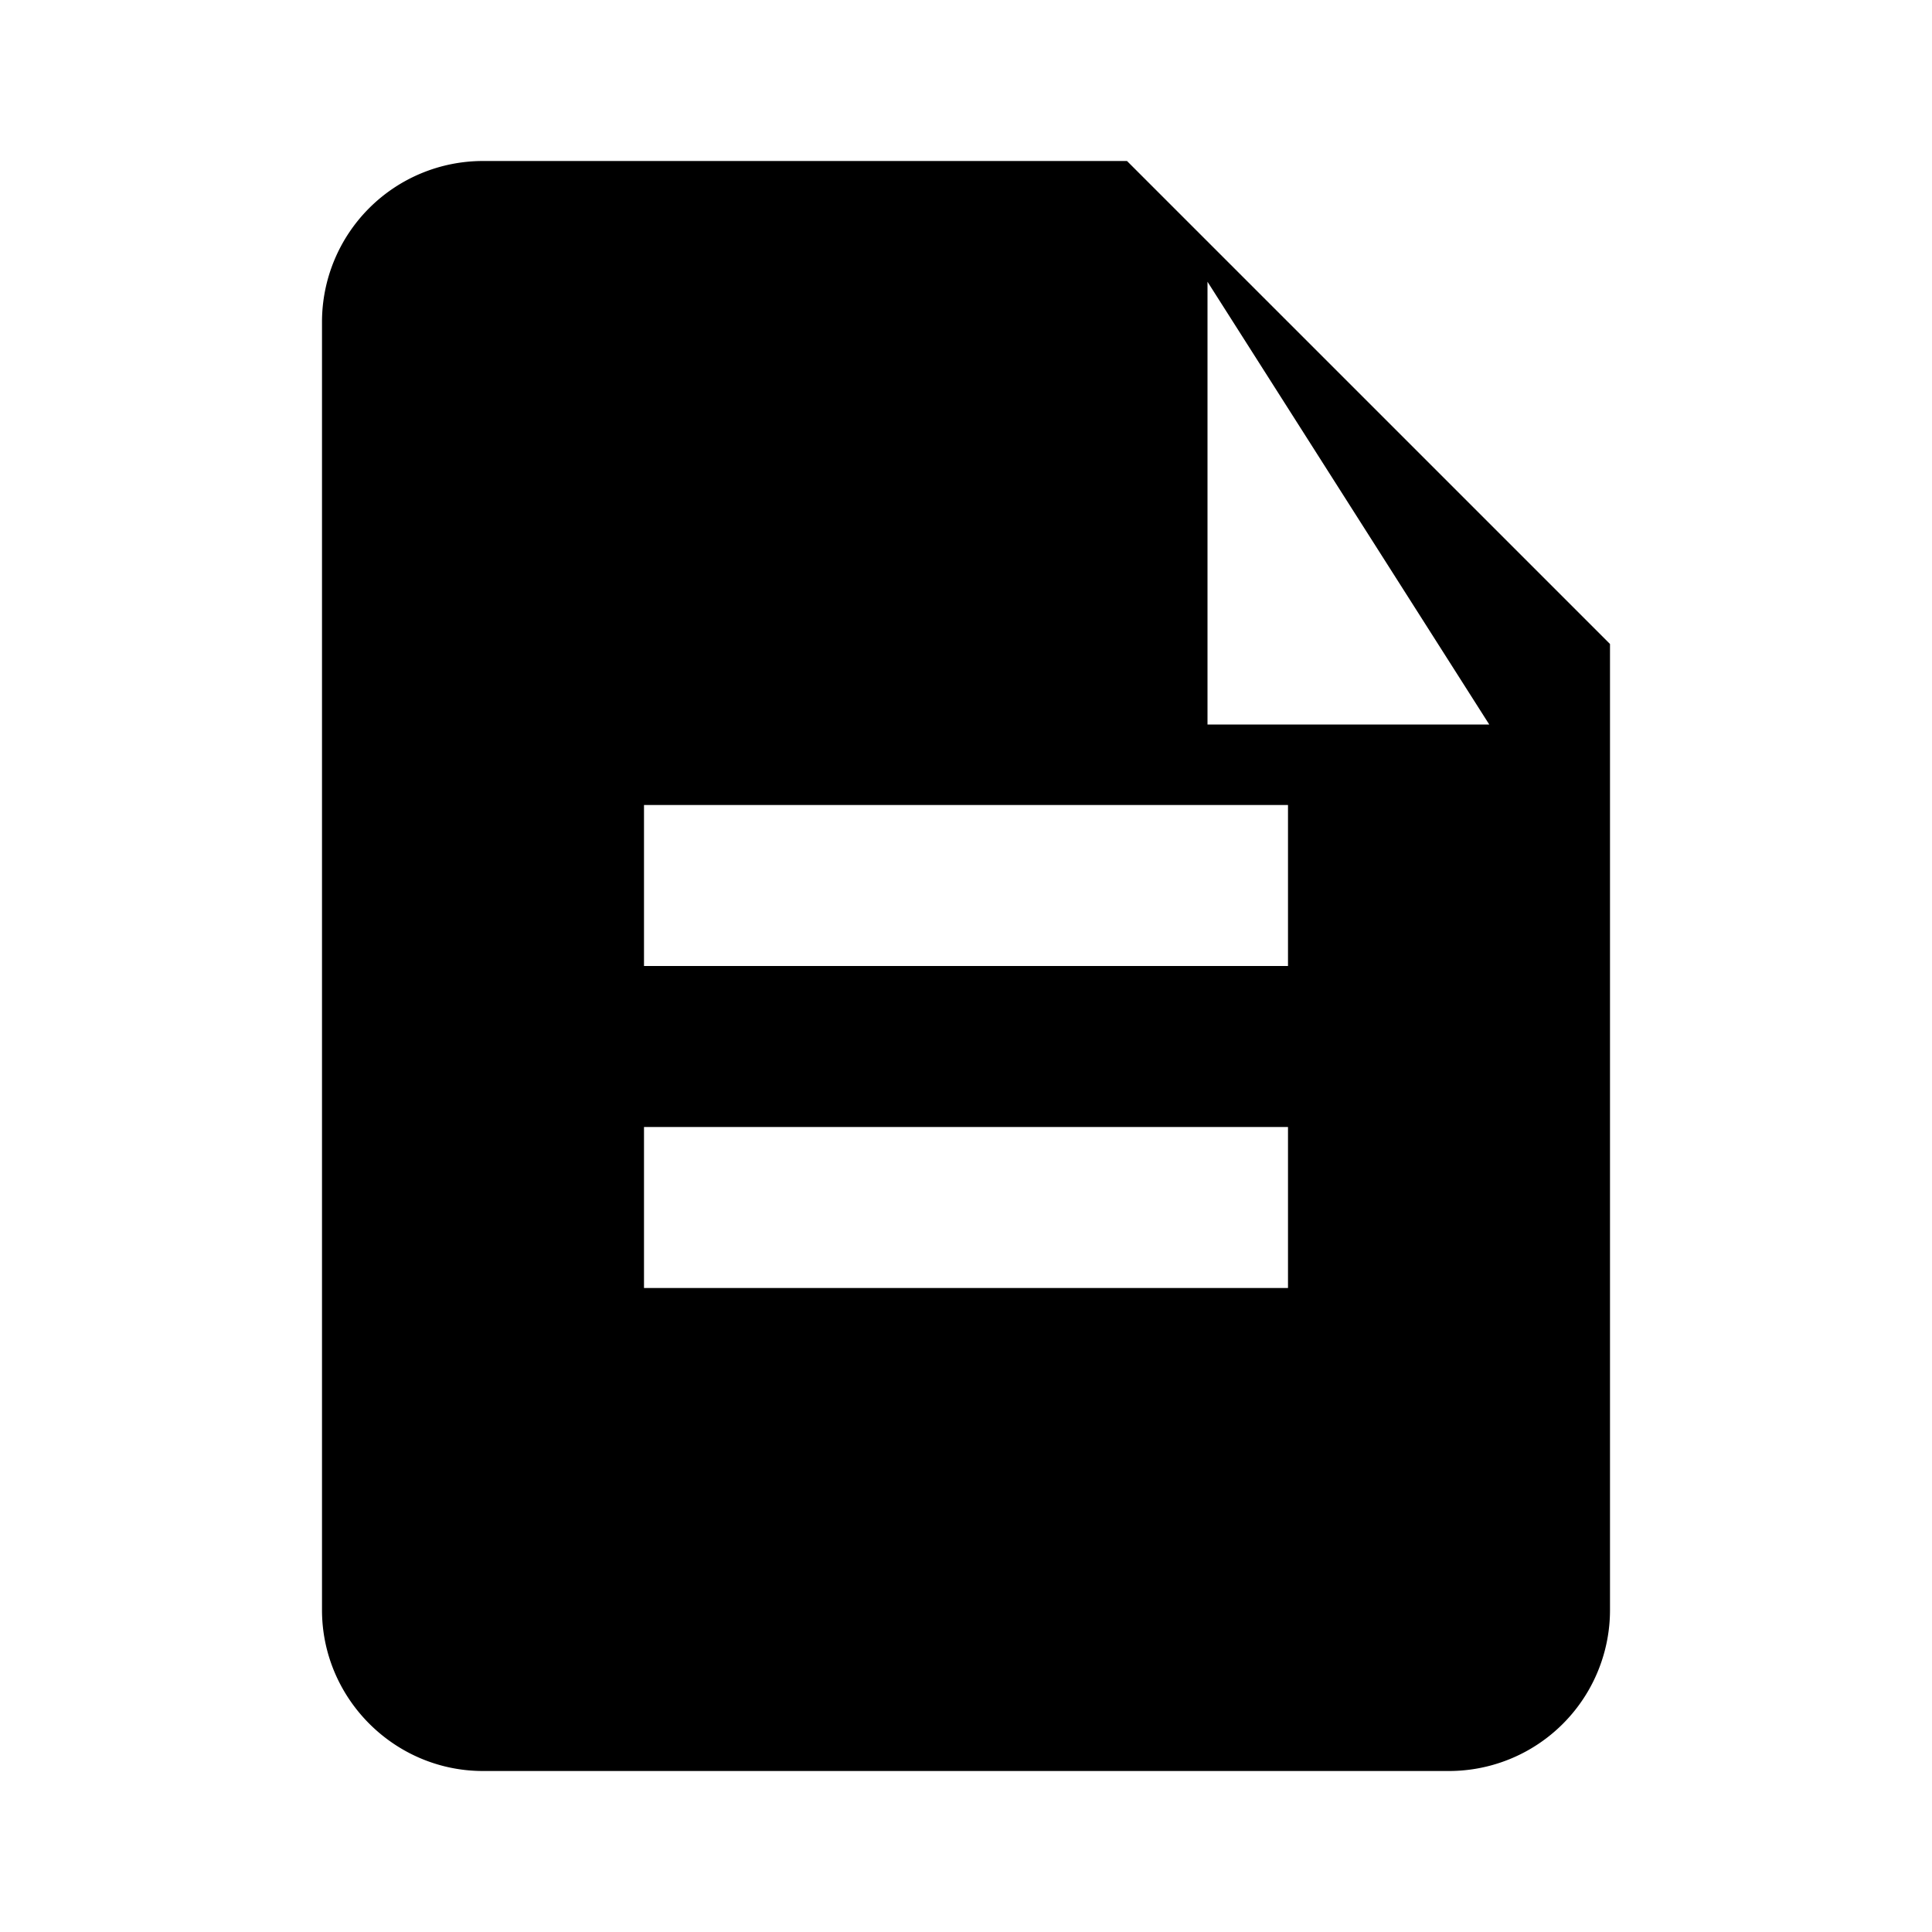
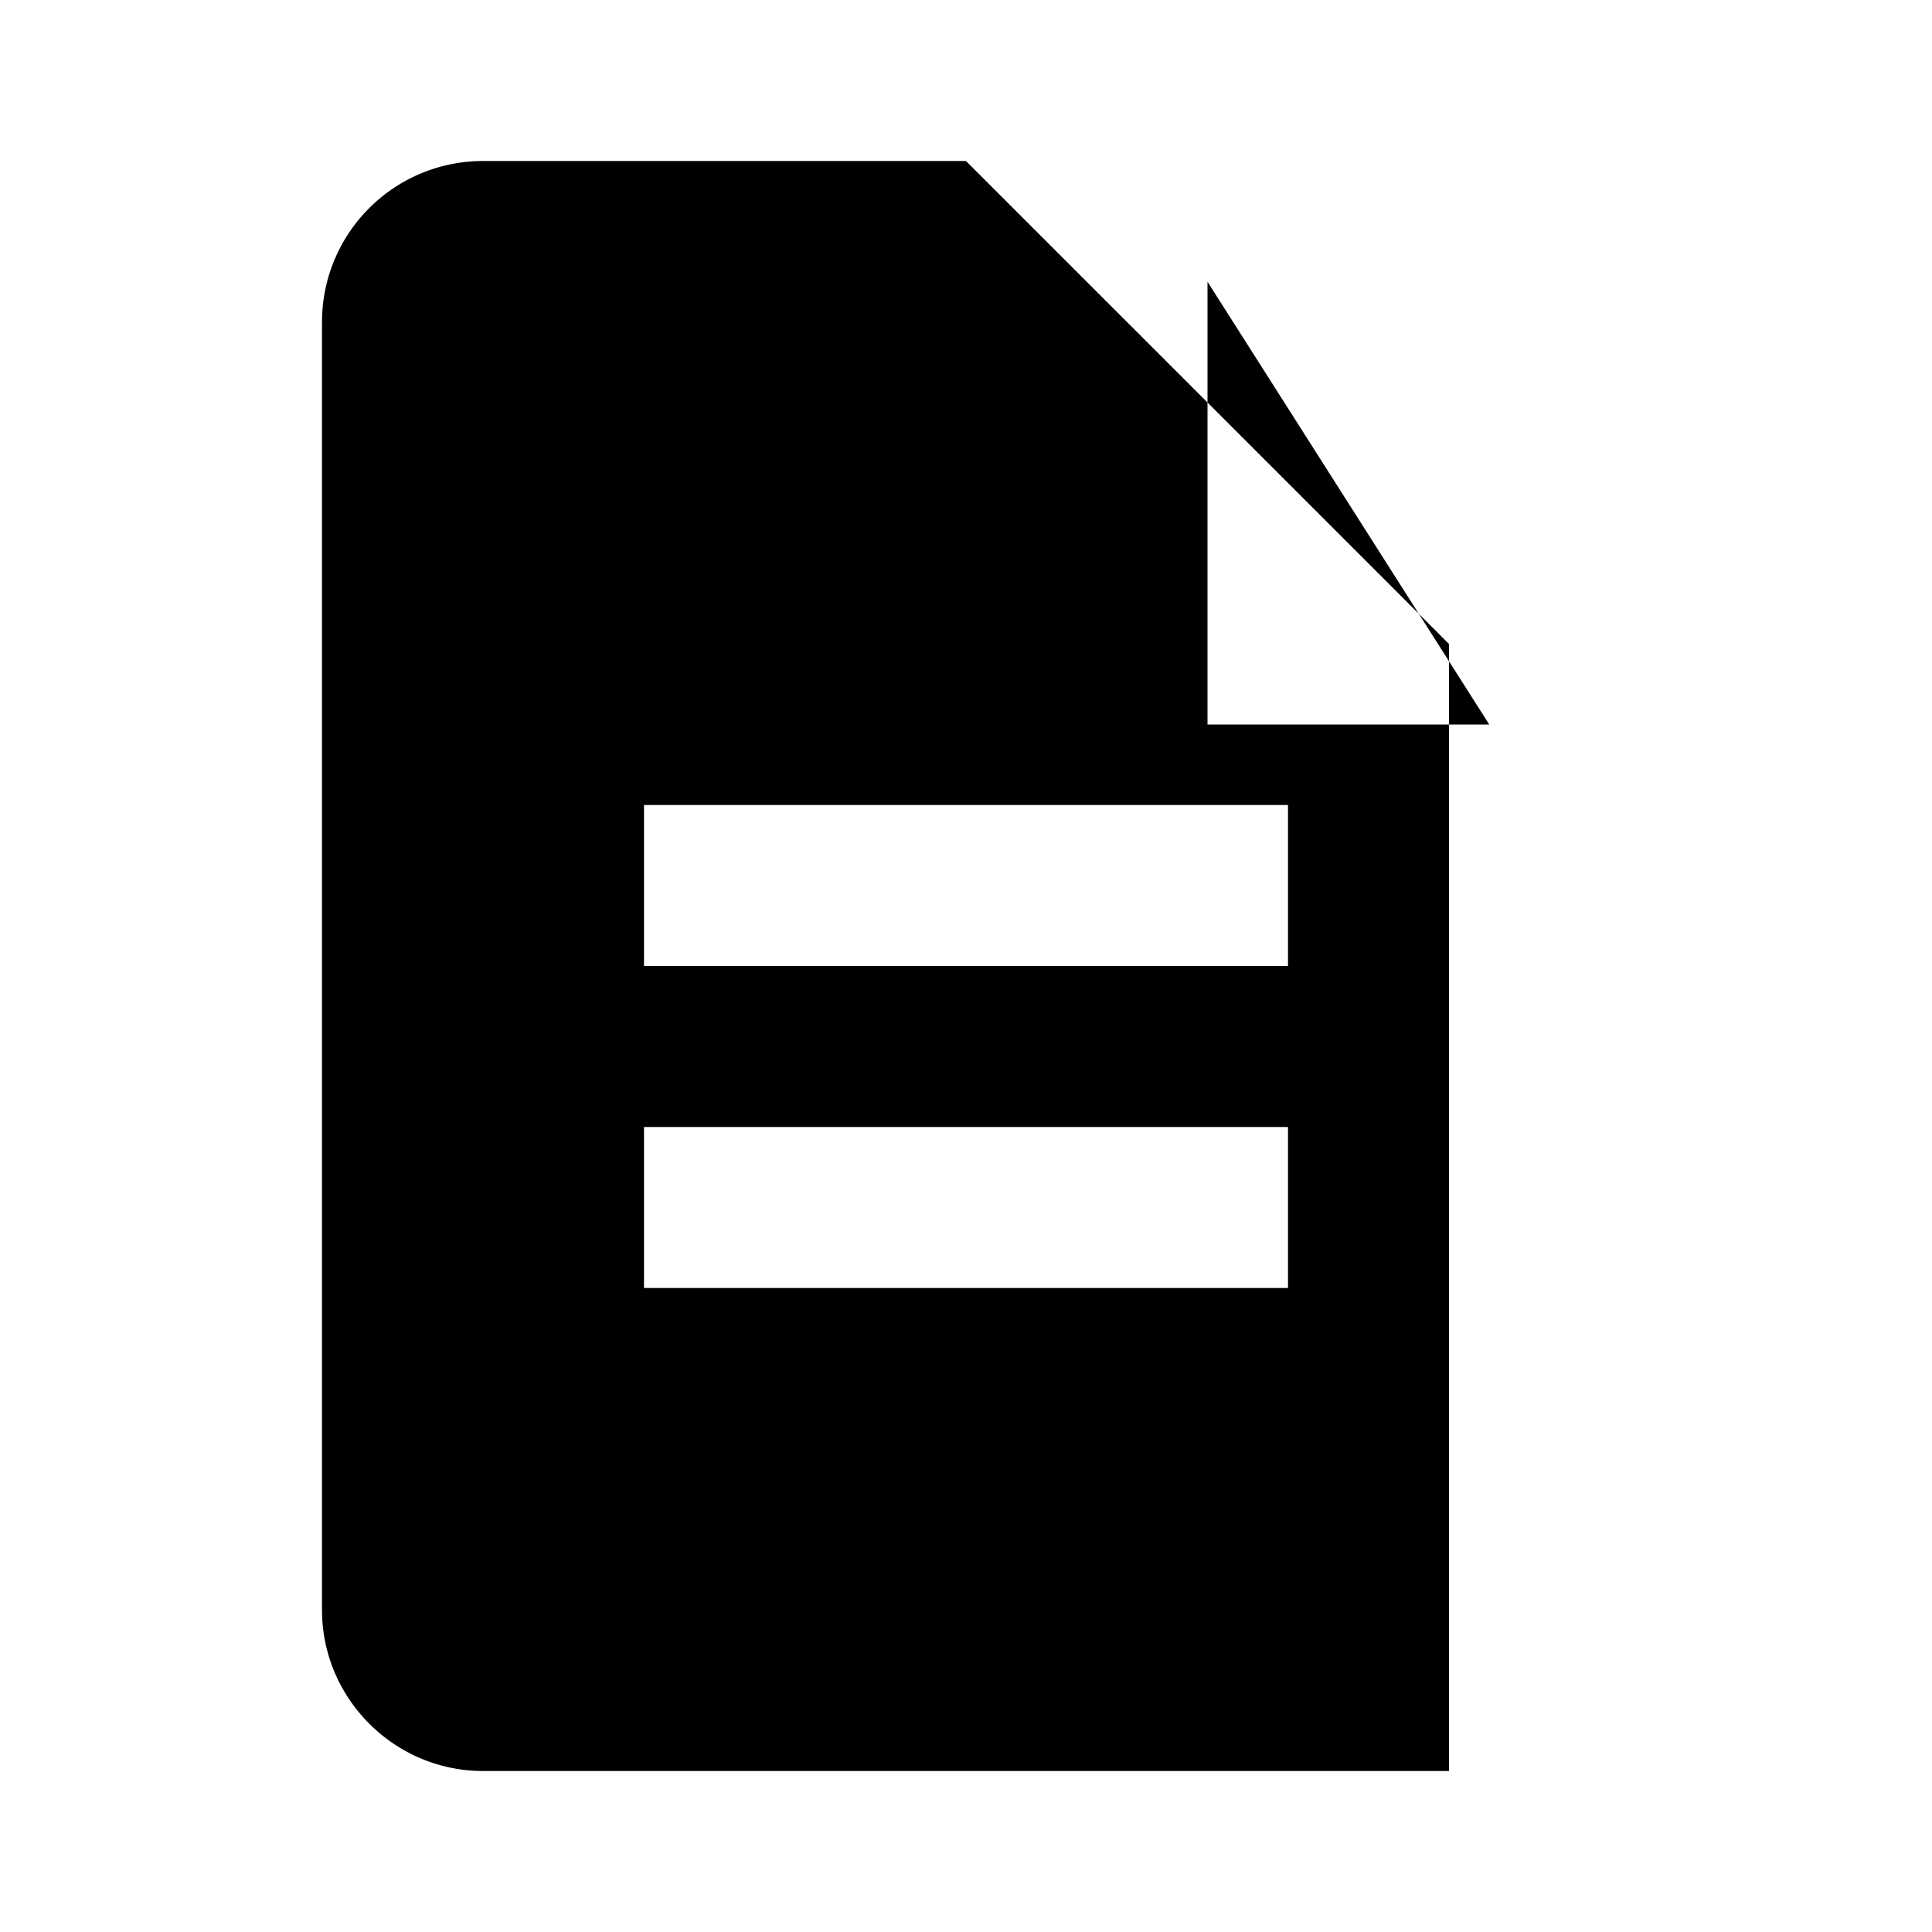
<svg xmlns="http://www.w3.org/2000/svg" viewBox="0 0 24 24">
-   <path d="M14 2H6a2 2 0 0 0-2 2v16c0 1.1.9 2 2 2h12a2 2 0 0 0 2-2V8l-6-6zm1 7V3.5L18.5 9H15zM8 14h8v2H8v-2zm0-4h8v2H8v-2z" />
+   <path d="M14 2H6a2 2 0 0 0-2 2v16c0 1.1.9 2 2 2h12V8l-6-6zm1 7V3.5L18.5 9H15zM8 14h8v2H8v-2zm0-4h8v2H8v-2z" />
</svg>